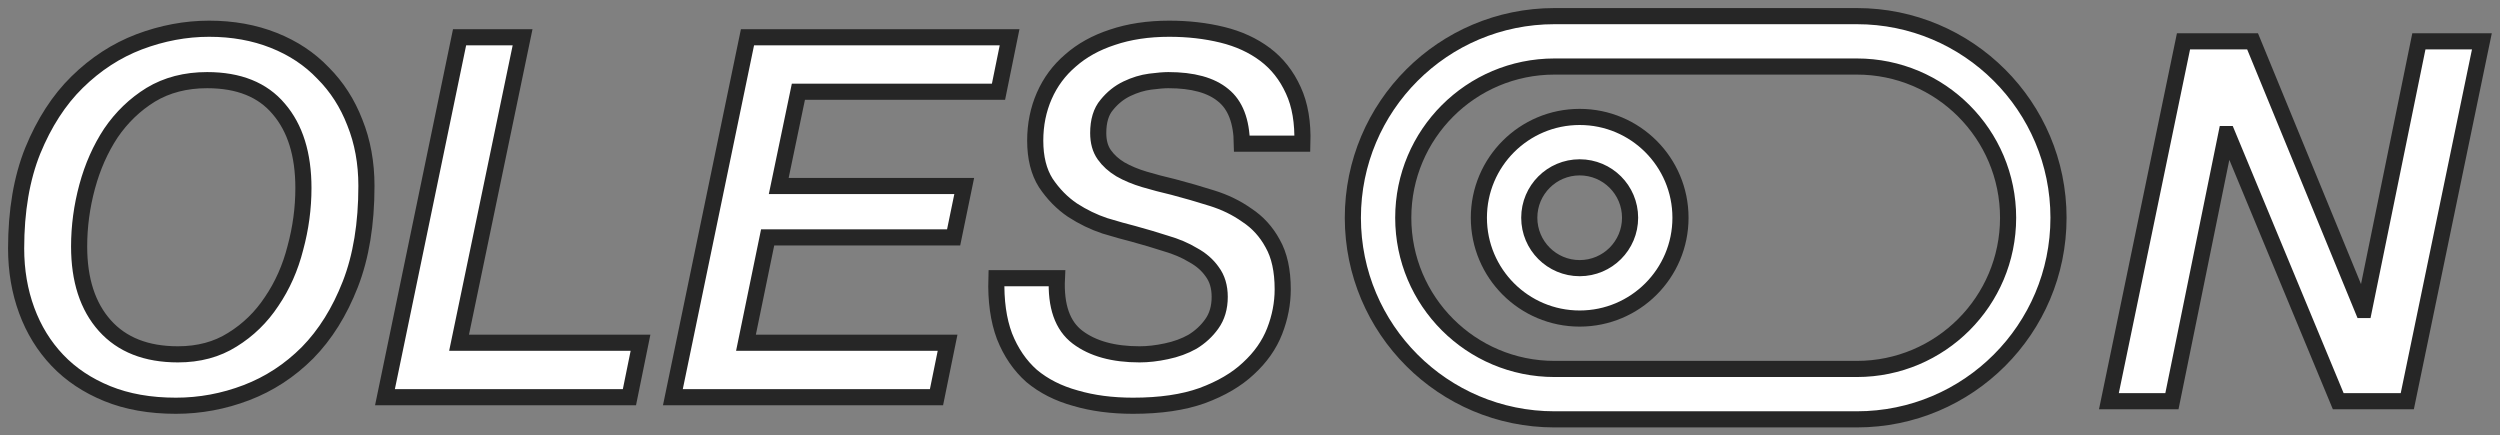
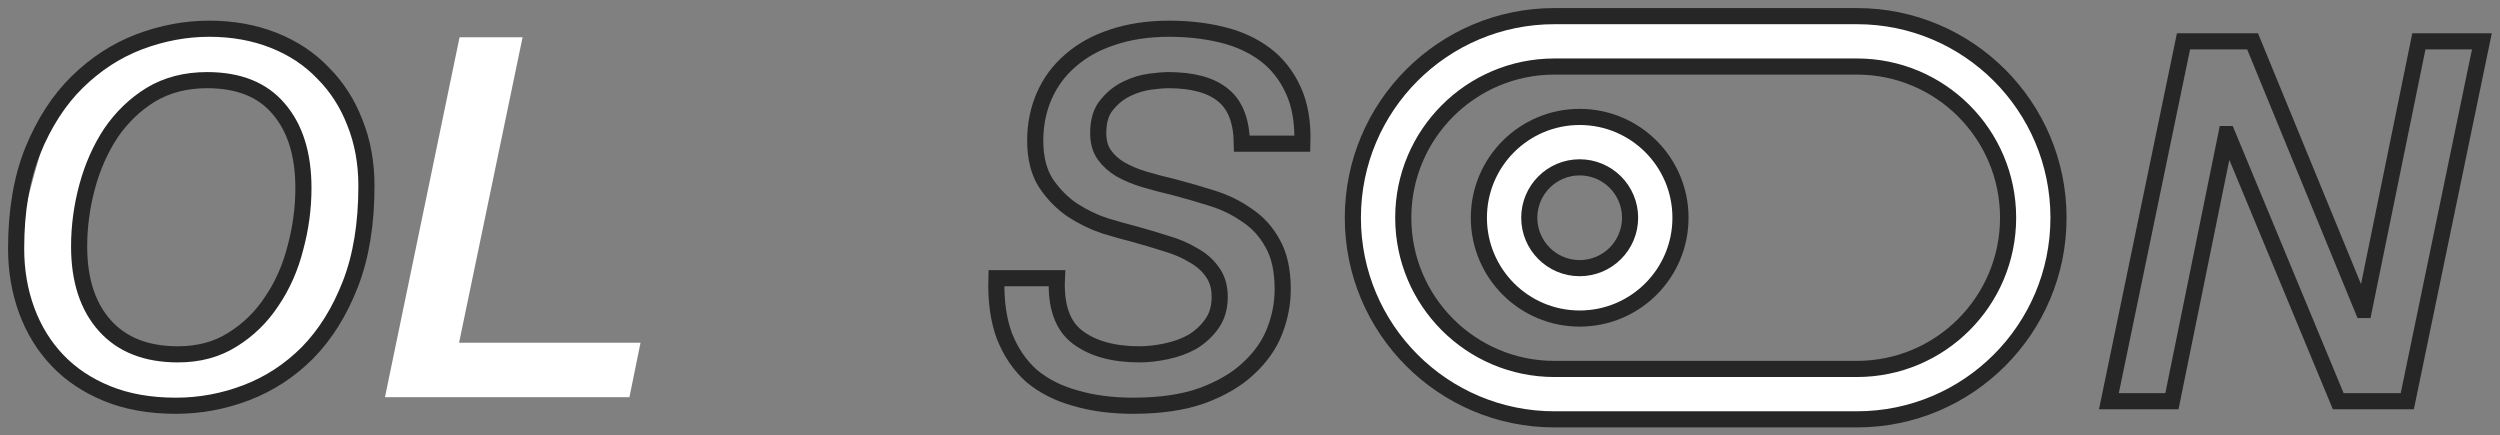
<svg xmlns="http://www.w3.org/2000/svg" width="155" height="27" viewBox="0 0 155 27" fill="none">
  <rect x="0" y="0" width="155" height="27" fill="#808080" stroke="none" />
  <path fill-rule="evenodd" clip-rule="evenodd" d="M104.19 13.5C104.19 16.952 101.392 19.75 97.94 19.75C94.488 19.75 91.69 16.952 91.69 13.5C91.69 10.048 94.488 7.25 97.94 7.25C101.392 7.25 104.19 10.048 104.19 13.5ZM101.065 13.5C101.065 15.226 99.666 16.625 97.94 16.625C96.214 16.625 94.815 15.226 94.815 13.5C94.815 11.774 96.214 10.375 97.94 10.375C99.666 10.375 101.065 11.774 101.065 13.5Z" fill="white" />
  <path fill-rule="evenodd" clip-rule="evenodd" d="M96.377 1C89.474 1 83.877 6.596 83.877 13.5C83.877 20.404 89.474 26 96.377 26H115.127C122.031 26 127.627 20.404 127.627 13.5C127.627 6.596 122.031 1 115.127 1H96.377ZM87.002 13.5C87.002 8.322 91.2 4.125 96.377 4.125H115.127C120.305 4.125 124.502 8.322 124.502 13.5C124.502 18.678 120.305 22.875 115.127 22.875H96.377C91.2 22.875 87.002 18.678 87.002 13.5Z" fill="white" />
-   <path d="M4.906 15.281C4.906 17.365 5.438 19 6.5 20.188C7.562 21.375 9.073 21.969 11.031 21.969C12.323 21.969 13.448 21.667 14.406 21.062C15.385 20.458 16.198 19.667 16.844 18.688C17.51 17.708 18 16.604 18.312 15.375C18.646 14.146 18.812 12.906 18.812 11.656C18.812 9.573 18.302 7.938 17.281 6.75C16.281 5.562 14.802 4.969 12.844 4.969C11.51 4.969 10.344 5.271 9.344 5.875C8.365 6.479 7.542 7.271 6.875 8.25C6.229 9.229 5.74 10.333 5.406 11.562C5.073 12.792 4.906 14.031 4.906 15.281ZM1 15.406C1 13.073 1.344 11.052 2.031 9.344C2.74 7.615 3.656 6.198 4.781 5.094C5.927 3.969 7.208 3.135 8.625 2.594C10.062 2.052 11.51 1.781 12.969 1.781C14.427 1.781 15.76 2.021 16.969 2.5C18.177 2.979 19.198 3.656 20.031 4.531C20.885 5.385 21.542 6.406 22 7.594C22.479 8.781 22.719 10.094 22.719 11.531C22.719 13.885 22.385 15.917 21.719 17.625C21.052 19.333 20.167 20.75 19.062 21.875C17.958 22.979 16.698 23.802 15.281 24.344C13.865 24.885 12.406 25.156 10.906 25.156C9.302 25.156 7.885 24.906 6.656 24.406C5.427 23.906 4.396 23.219 3.562 22.344C2.729 21.469 2.094 20.438 1.656 19.25C1.219 18.062 1 16.781 1 15.406Z" fill="white" />
+   <path d="M4.906 15.281C4.906 17.365 5.438 19 6.5 20.188C7.562 21.375 9.073 21.969 11.031 21.969C12.323 21.969 13.448 21.667 14.406 21.062C15.385 20.458 16.198 19.667 16.844 18.688C17.51 17.708 18 16.604 18.312 15.375C18.646 14.146 18.812 12.906 18.812 11.656C18.812 9.573 18.302 7.938 17.281 6.75C16.281 5.562 14.802 4.969 12.844 4.969C11.51 4.969 10.344 5.271 9.344 5.875C8.365 6.479 7.542 7.271 6.875 8.25C6.229 9.229 5.74 10.333 5.406 11.562C5.073 12.792 4.906 14.031 4.906 15.281ZM1 15.406C2.74 7.615 3.656 6.198 4.781 5.094C5.927 3.969 7.208 3.135 8.625 2.594C10.062 2.052 11.51 1.781 12.969 1.781C14.427 1.781 15.76 2.021 16.969 2.5C18.177 2.979 19.198 3.656 20.031 4.531C20.885 5.385 21.542 6.406 22 7.594C22.479 8.781 22.719 10.094 22.719 11.531C22.719 13.885 22.385 15.917 21.719 17.625C21.052 19.333 20.167 20.75 19.062 21.875C17.958 22.979 16.698 23.802 15.281 24.344C13.865 24.885 12.406 25.156 10.906 25.156C9.302 25.156 7.885 24.906 6.656 24.406C5.427 23.906 4.396 23.219 3.562 22.344C2.729 21.469 2.094 20.438 1.656 19.25C1.219 18.062 1 16.781 1 15.406Z" fill="white" />
  <path d="M28.493 2.312H32.4L28.462 21.25H39.712L39.025 24.625H23.868L28.493 2.312Z" fill="white" />
-   <path d="M46.344 2.312H62.594L61.907 5.688H49.5L48.282 11.531H59.782L59.125 14.719H47.594L46.25 21.25H58.75L58.063 24.625H41.719L46.344 2.312Z" fill="white" />
-   <path d="M65.528 17.25C65.445 18.979 65.872 20.198 66.809 20.906C67.747 21.615 69.028 21.969 70.653 21.969C71.174 21.969 71.726 21.906 72.309 21.781C72.913 21.656 73.455 21.458 73.934 21.188C74.413 20.896 74.809 20.531 75.122 20.094C75.455 19.635 75.622 19.073 75.622 18.406C75.622 17.781 75.465 17.26 75.153 16.844C74.861 16.427 74.465 16.083 73.965 15.812C73.486 15.521 72.924 15.281 72.278 15.094C71.632 14.885 70.965 14.688 70.278 14.5C69.778 14.375 69.184 14.208 68.497 14C67.809 13.771 67.142 13.448 66.497 13.031C65.851 12.594 65.299 12.031 64.84 11.344C64.403 10.656 64.184 9.781 64.184 8.719C64.184 7.719 64.372 6.792 64.747 5.938C65.122 5.083 65.663 4.354 66.372 3.75C67.08 3.125 67.945 2.646 68.965 2.312C70.007 1.958 71.184 1.781 72.497 1.781C73.663 1.781 74.757 1.906 75.778 2.156C76.799 2.406 77.684 2.812 78.434 3.375C79.184 3.938 79.767 4.677 80.184 5.594C80.601 6.49 80.788 7.594 80.747 8.906H76.997C76.976 7.51 76.59 6.51 75.84 5.906C75.09 5.281 73.955 4.969 72.434 4.969C72.163 4.969 71.788 5 71.309 5.062C70.83 5.125 70.351 5.271 69.872 5.5C69.392 5.729 68.976 6.062 68.622 6.5C68.267 6.917 68.09 7.5 68.09 8.25C68.09 8.792 68.215 9.24 68.465 9.594C68.715 9.948 69.049 10.25 69.465 10.5C69.903 10.75 70.403 10.958 70.965 11.125C71.528 11.292 72.122 11.448 72.747 11.594C73.538 11.802 74.33 12.031 75.122 12.281C75.934 12.531 76.663 12.885 77.309 13.344C77.976 13.781 78.507 14.365 78.903 15.094C79.32 15.823 79.528 16.771 79.528 17.938C79.528 18.812 79.361 19.677 79.028 20.531C78.695 21.385 78.153 22.156 77.403 22.844C76.674 23.531 75.715 24.094 74.528 24.531C73.361 24.948 71.934 25.156 70.247 25.156C68.934 25.156 67.747 25 66.684 24.688C65.622 24.396 64.715 23.938 63.965 23.312C63.236 22.667 62.674 21.844 62.278 20.844C61.903 19.844 61.736 18.646 61.778 17.25H65.528Z" fill="white" />
-   <path d="M135.377 2.562H139.659L146.502 19.219H146.565L149.971 2.562H153.877L149.252 24.875H144.971L138.096 8.312H138.034L134.659 24.875H130.752L135.377 2.562Z" fill="white" />
  <path fill-rule="evenodd" clip-rule="evenodd" d="M104.19 13.5C104.19 16.952 101.392 19.75 97.94 19.75C94.488 19.75 91.69 16.952 91.69 13.5C91.69 10.048 94.488 7.25 97.94 7.25C101.392 7.25 104.19 10.048 104.19 13.5ZM101.065 13.5C101.065 15.226 99.666 16.625 97.94 16.625C96.214 16.625 94.815 15.226 94.815 13.5C94.815 11.774 96.214 10.375 97.94 10.375C99.666 10.375 101.065 11.774 101.065 13.5Z" stroke="#262626" />
  <path fill-rule="evenodd" clip-rule="evenodd" d="M96.377 1C89.474 1 83.877 6.596 83.877 13.5C83.877 20.404 89.474 26 96.377 26H115.127C122.031 26 127.627 20.404 127.627 13.5C127.627 6.596 122.031 1 115.127 1H96.377ZM87.002 13.5C87.002 8.322 91.2 4.125 96.377 4.125H115.127C120.305 4.125 124.502 8.322 124.502 13.5C124.502 18.678 120.305 22.875 115.127 22.875H96.377C91.2 22.875 87.002 18.678 87.002 13.5Z" stroke="#262626" />
  <path d="M4.906 15.281C4.906 17.365 5.438 19 6.5 20.188C7.562 21.375 9.073 21.969 11.031 21.969C12.323 21.969 13.448 21.667 14.406 21.062C15.385 20.458 16.198 19.667 16.844 18.688C17.51 17.708 18 16.604 18.312 15.375C18.646 14.146 18.812 12.906 18.812 11.656C18.812 9.573 18.302 7.938 17.281 6.75C16.281 5.562 14.802 4.969 12.844 4.969C11.51 4.969 10.344 5.271 9.344 5.875C8.365 6.479 7.542 7.271 6.875 8.25C6.229 9.229 5.74 10.333 5.406 11.562C5.073 12.792 4.906 14.031 4.906 15.281ZM1 15.406C1 13.073 1.344 11.052 2.031 9.344C2.74 7.615 3.656 6.198 4.781 5.094C5.927 3.969 7.208 3.135 8.625 2.594C10.062 2.052 11.51 1.781 12.969 1.781C14.427 1.781 15.76 2.021 16.969 2.5C18.177 2.979 19.198 3.656 20.031 4.531C20.885 5.385 21.542 6.406 22 7.594C22.479 8.781 22.719 10.094 22.719 11.531C22.719 13.885 22.385 15.917 21.719 17.625C21.052 19.333 20.167 20.75 19.062 21.875C17.958 22.979 16.698 23.802 15.281 24.344C13.865 24.885 12.406 25.156 10.906 25.156C9.302 25.156 7.885 24.906 6.656 24.406C5.427 23.906 4.396 23.219 3.562 22.344C2.729 21.469 2.094 20.438 1.656 19.25C1.219 18.062 1 16.781 1 15.406Z" stroke="#262626" />
-   <path d="M28.493 2.312H32.4L28.462 21.25H39.712L39.025 24.625H23.868L28.493 2.312Z" stroke="#262626" />
-   <path d="M46.344 2.312H62.594L61.907 5.688H49.5L48.282 11.531H59.782L59.125 14.719H47.594L46.25 21.25H58.75L58.063 24.625H41.719L46.344 2.312Z" stroke="#262626" />
  <path d="M65.528 17.25C65.445 18.979 65.872 20.198 66.809 20.906C67.747 21.615 69.028 21.969 70.653 21.969C71.174 21.969 71.726 21.906 72.309 21.781C72.913 21.656 73.455 21.458 73.934 21.188C74.413 20.896 74.809 20.531 75.122 20.094C75.455 19.635 75.622 19.073 75.622 18.406C75.622 17.781 75.465 17.26 75.153 16.844C74.861 16.427 74.465 16.083 73.965 15.812C73.486 15.521 72.924 15.281 72.278 15.094C71.632 14.885 70.965 14.688 70.278 14.5C69.778 14.375 69.184 14.208 68.497 14C67.809 13.771 67.142 13.448 66.497 13.031C65.851 12.594 65.299 12.031 64.84 11.344C64.403 10.656 64.184 9.781 64.184 8.719C64.184 7.719 64.372 6.792 64.747 5.938C65.122 5.083 65.663 4.354 66.372 3.75C67.08 3.125 67.945 2.646 68.965 2.312C70.007 1.958 71.184 1.781 72.497 1.781C73.663 1.781 74.757 1.906 75.778 2.156C76.799 2.406 77.684 2.812 78.434 3.375C79.184 3.938 79.767 4.677 80.184 5.594C80.601 6.49 80.788 7.594 80.747 8.906H76.997C76.976 7.51 76.59 6.51 75.84 5.906C75.09 5.281 73.955 4.969 72.434 4.969C72.163 4.969 71.788 5 71.309 5.062C70.83 5.125 70.351 5.271 69.872 5.5C69.392 5.729 68.976 6.062 68.622 6.5C68.267 6.917 68.09 7.5 68.09 8.25C68.09 8.792 68.215 9.24 68.465 9.594C68.715 9.948 69.049 10.25 69.465 10.5C69.903 10.75 70.403 10.958 70.965 11.125C71.528 11.292 72.122 11.448 72.747 11.594C73.538 11.802 74.33 12.031 75.122 12.281C75.934 12.531 76.663 12.885 77.309 13.344C77.976 13.781 78.507 14.365 78.903 15.094C79.32 15.823 79.528 16.771 79.528 17.938C79.528 18.812 79.361 19.677 79.028 20.531C78.695 21.385 78.153 22.156 77.403 22.844C76.674 23.531 75.715 24.094 74.528 24.531C73.361 24.948 71.934 25.156 70.247 25.156C68.934 25.156 67.747 25 66.684 24.688C65.622 24.396 64.715 23.938 63.965 23.312C63.236 22.667 62.674 21.844 62.278 20.844C61.903 19.844 61.736 18.646 61.778 17.25H65.528Z" stroke="#262626" />
  <path d="M135.377 2.562H139.659L146.502 19.219H146.565L149.971 2.562H153.877L149.252 24.875H144.971L138.096 8.312H138.034L134.659 24.875H130.752L135.377 2.562Z" stroke="#262626" />
</svg>